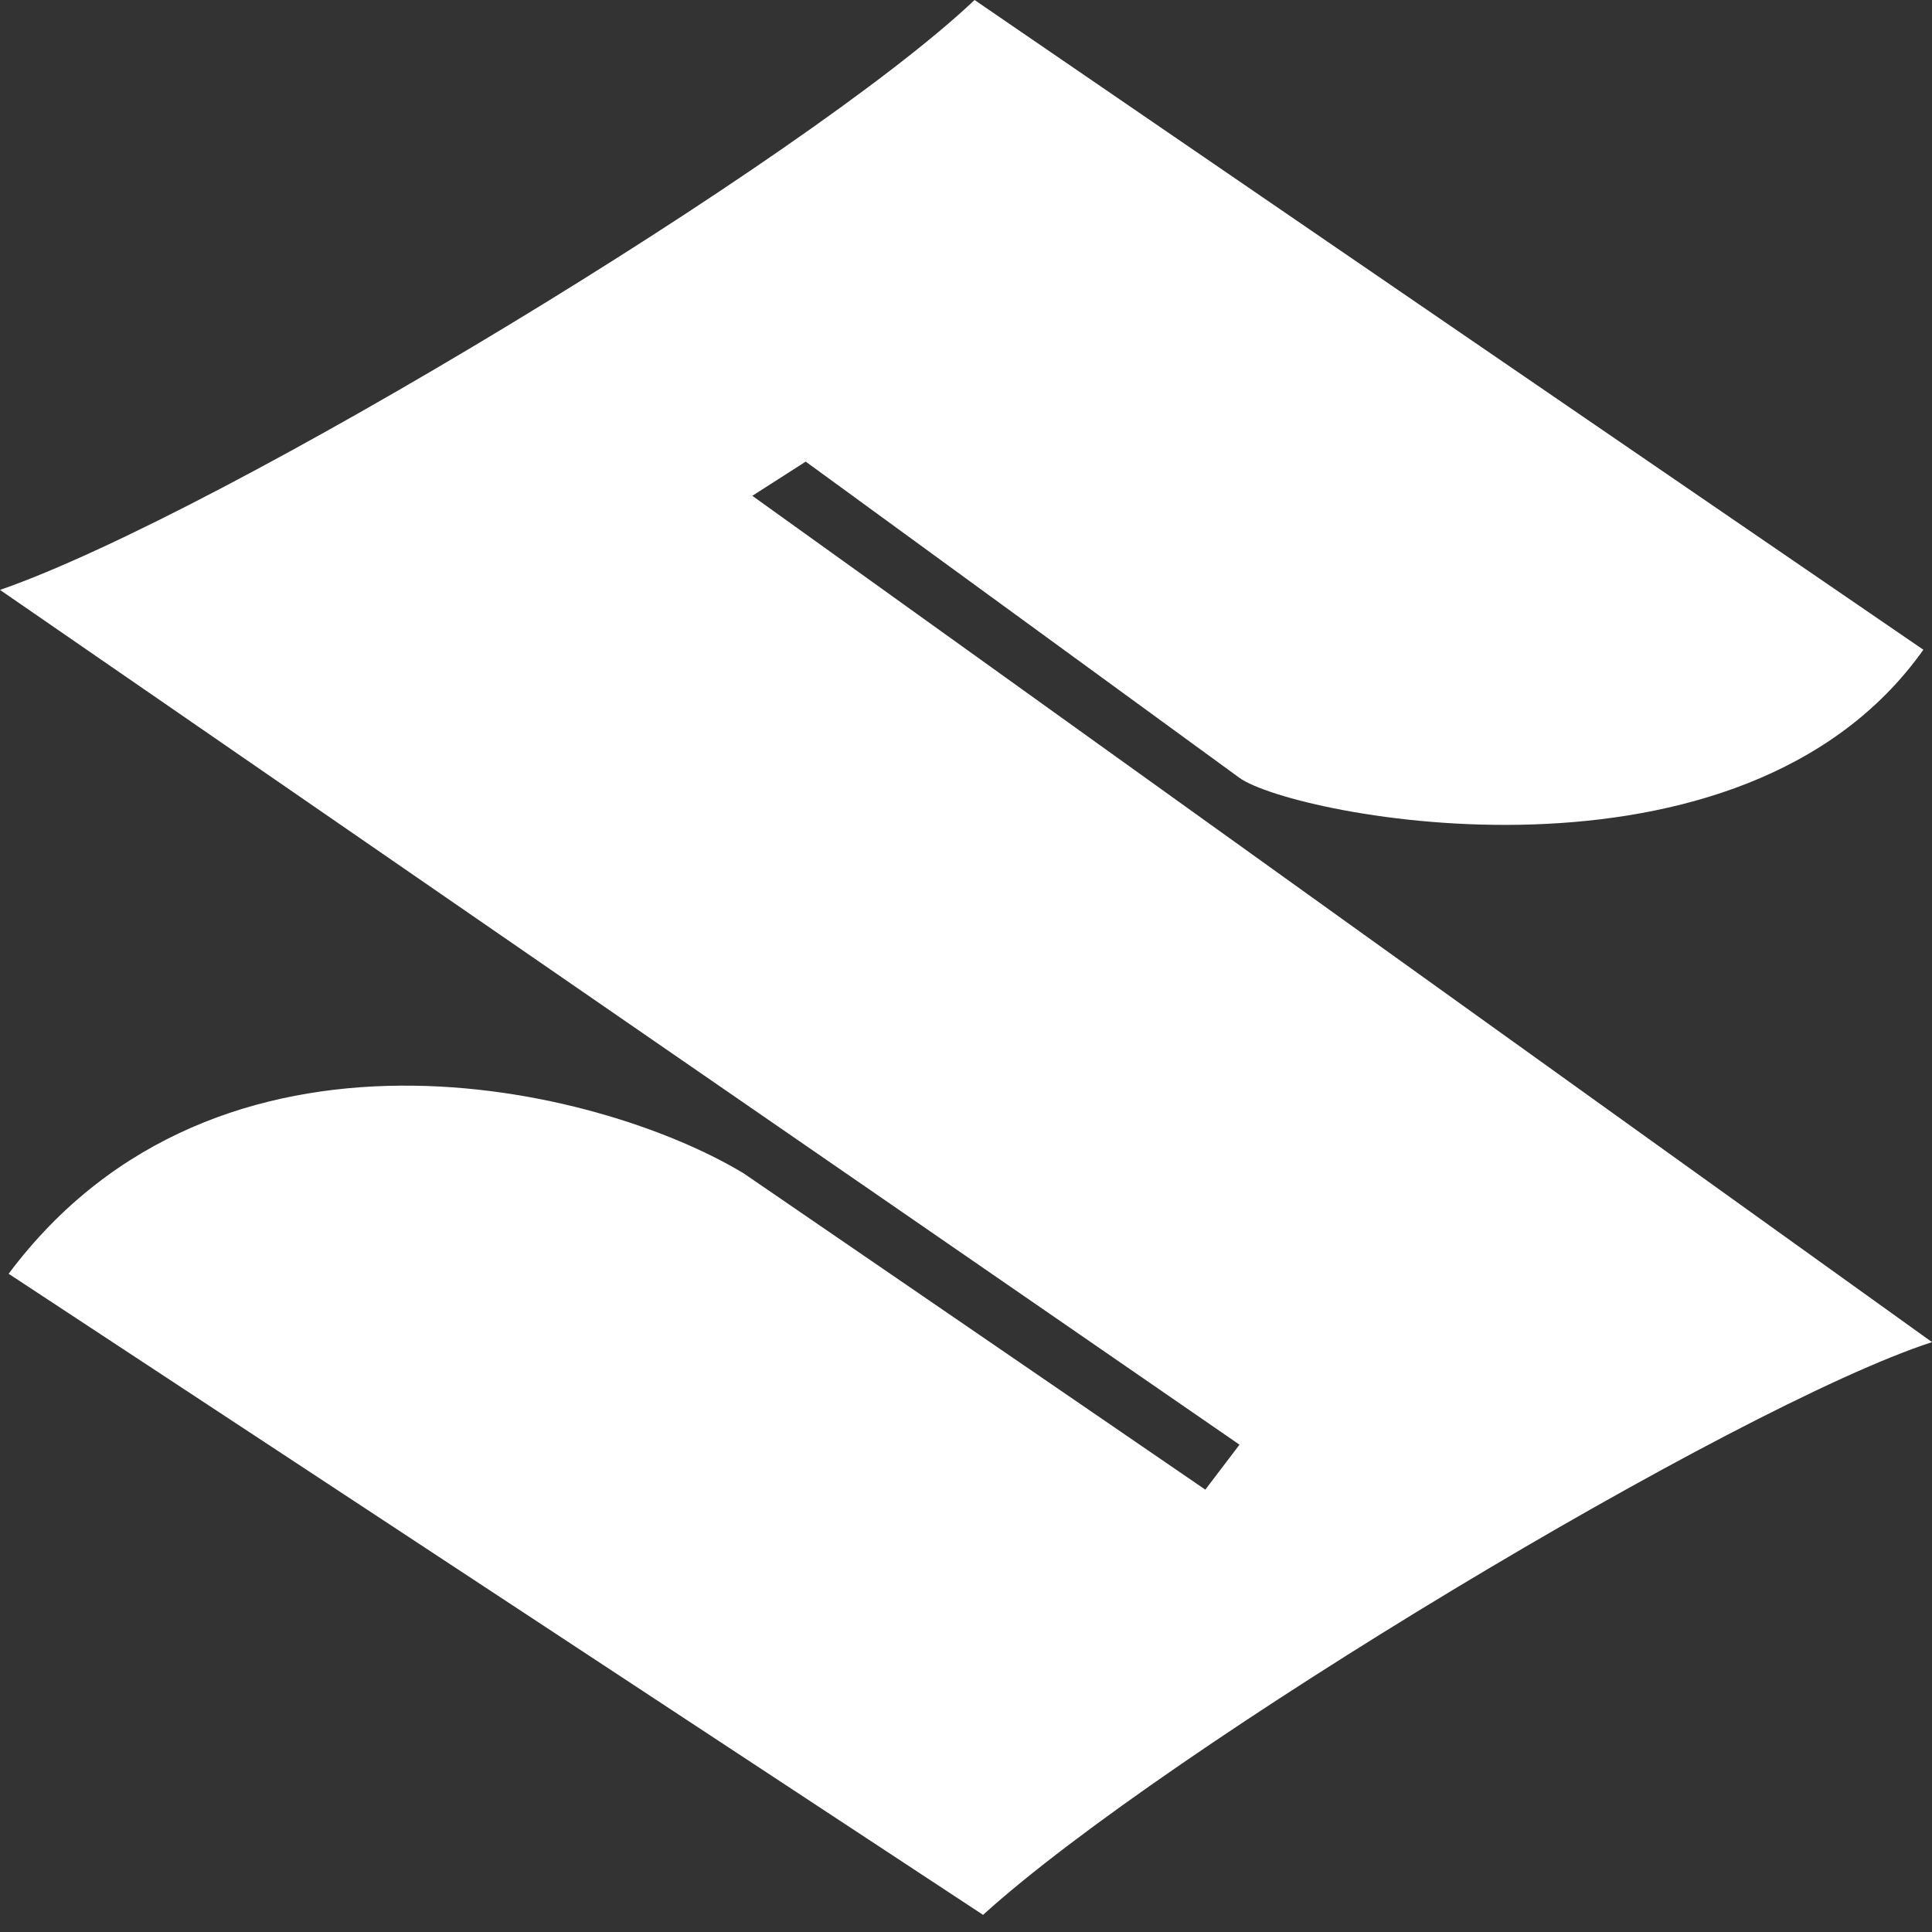
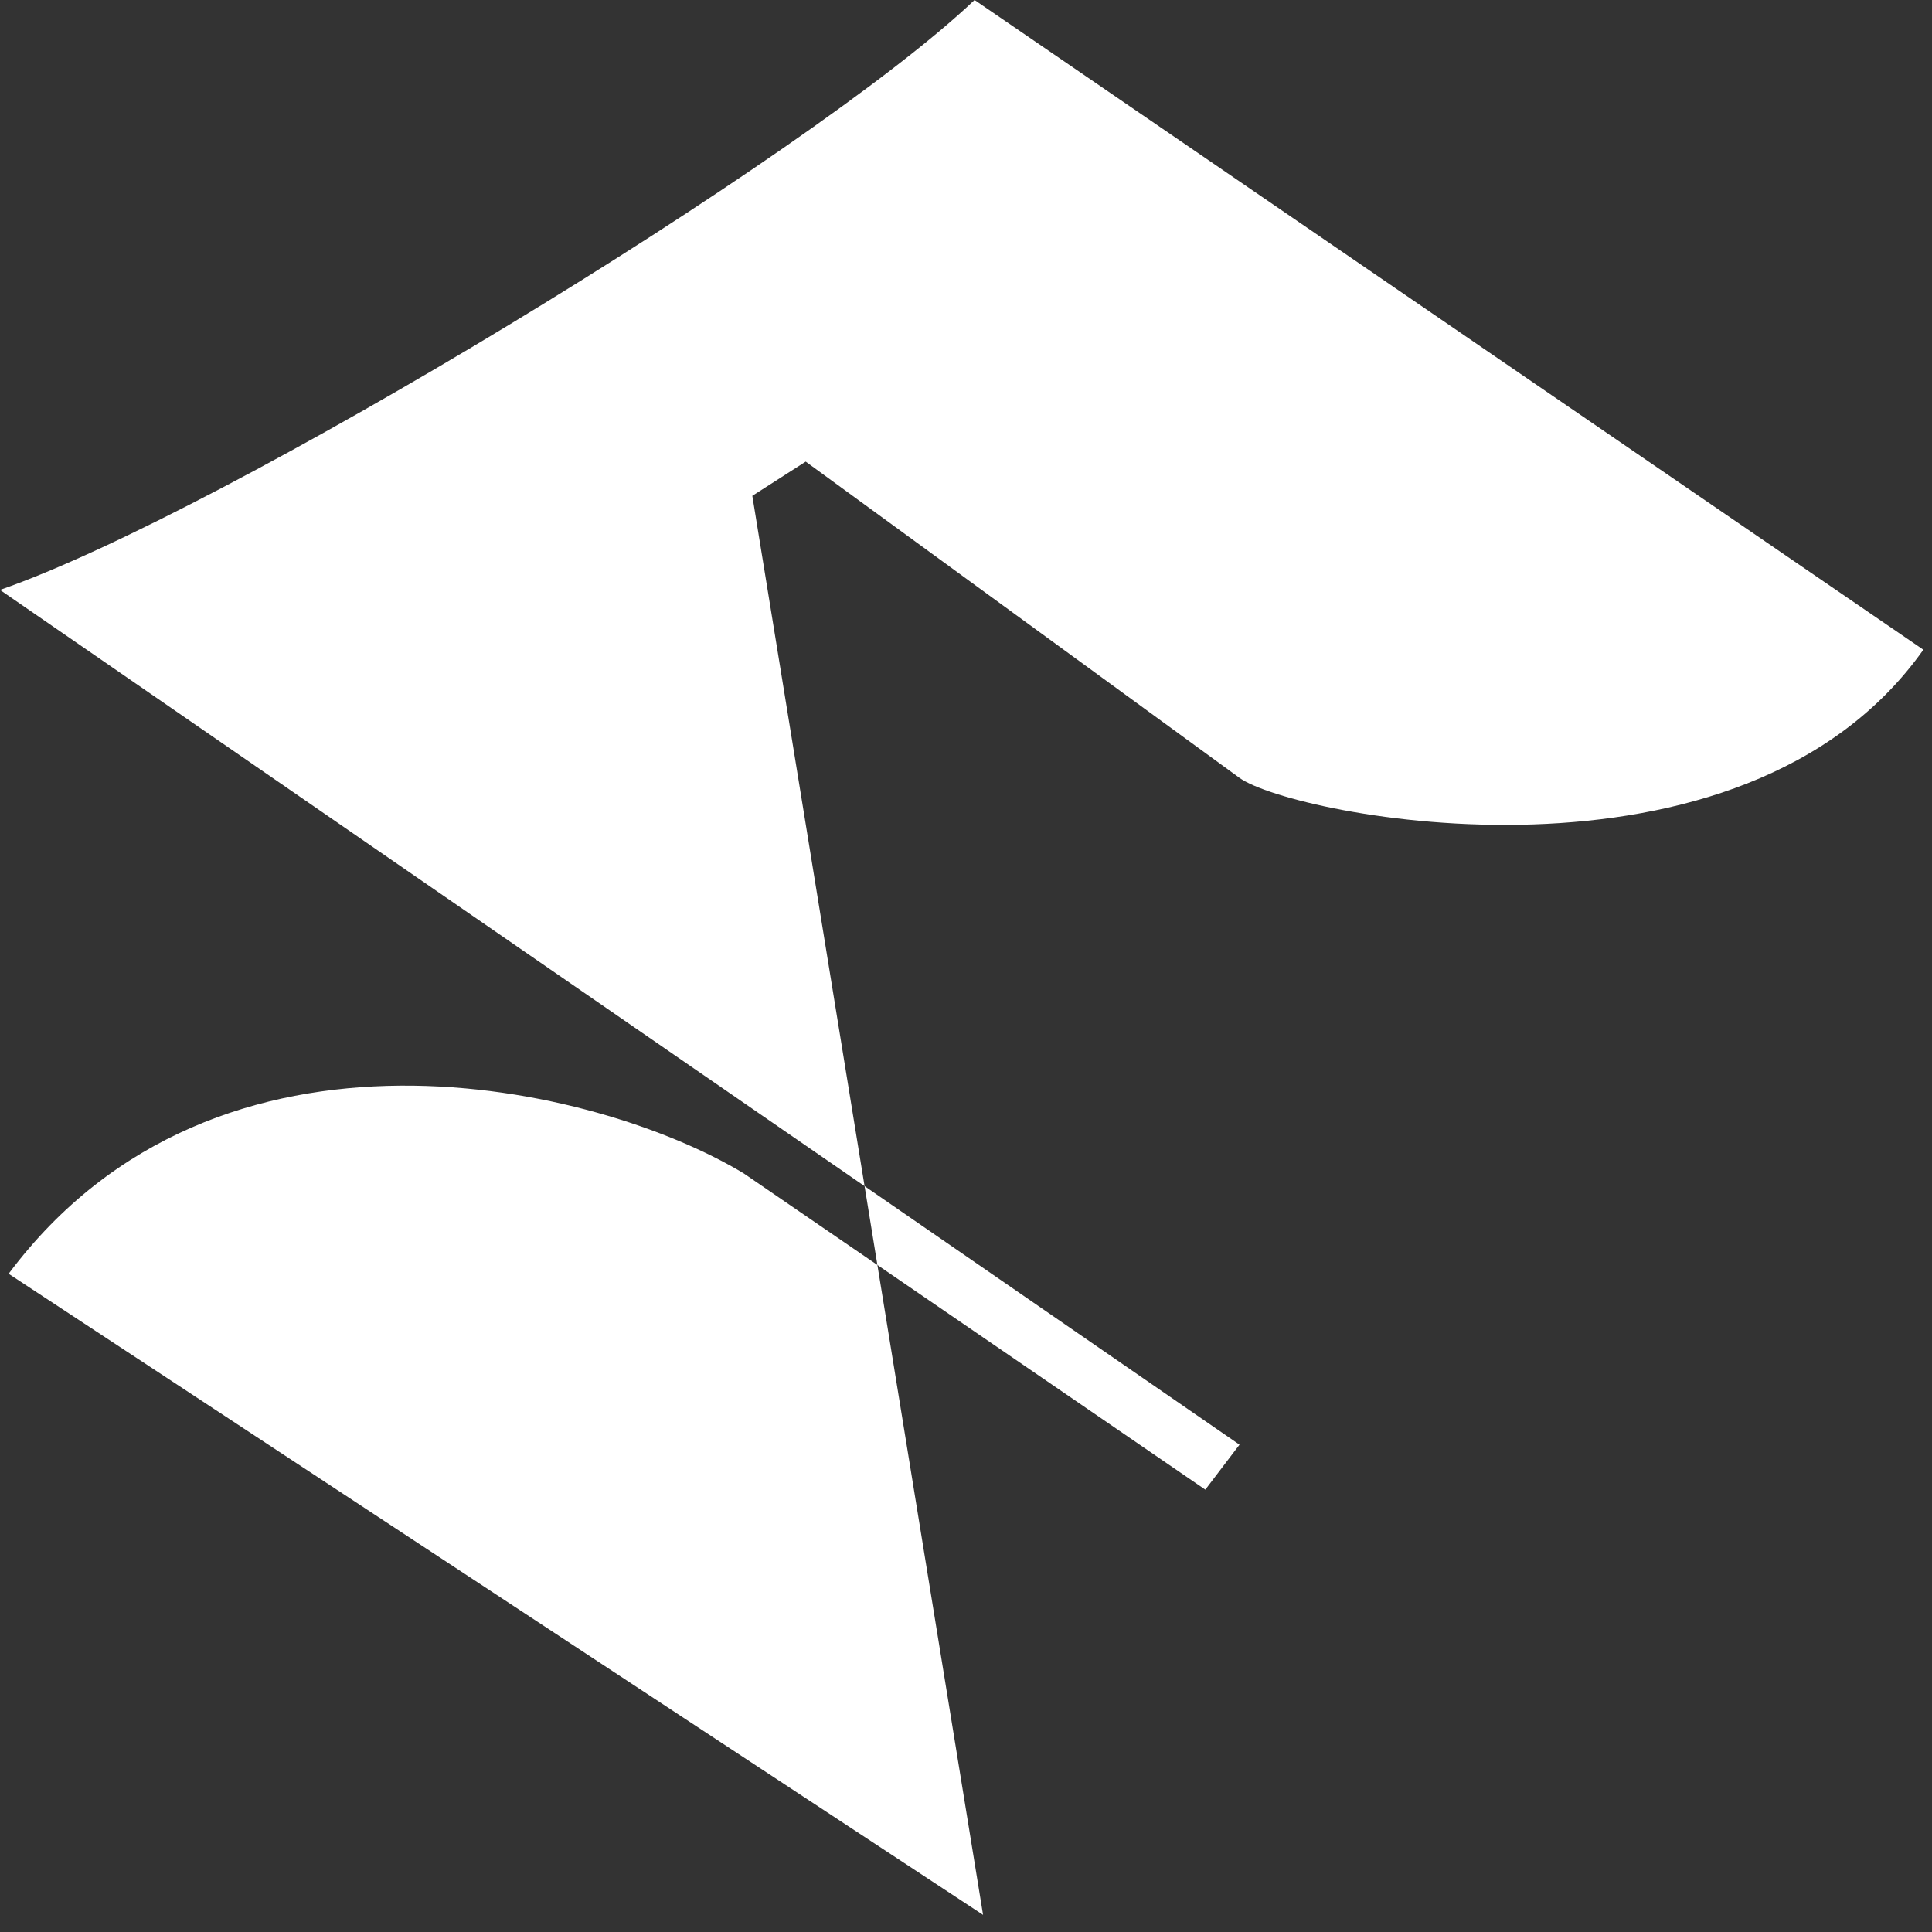
<svg xmlns="http://www.w3.org/2000/svg" width="30" height="30" viewBox="0 0 30 30" fill="none">
  <rect x="0" y="0" width="30" height="30" fill="#333333" stroke="none" />
-   <path fill-rule="evenodd" clip-rule="evenodd" d="M15.265 29.734C18.119 27.145 26.947 21.836 30 20.84L11.682 7.699L12.511 7.168L19.247 12.079C20.076 12.676 27.045 14.072 29.866 10.089L15.133 0C12.544 2.457 3.451 7.965 0 9.16L19.247 22.433L18.716 23.131L11.548 18.22C9.292 16.856 3.384 15.432 0.134 19.779L15.265 29.734Z" fill="white" />
+   <path fill-rule="evenodd" clip-rule="evenodd" d="M15.265 29.734L11.682 7.699L12.511 7.168L19.247 12.079C20.076 12.676 27.045 14.072 29.866 10.089L15.133 0C12.544 2.457 3.451 7.965 0 9.16L19.247 22.433L18.716 23.131L11.548 18.22C9.292 16.856 3.384 15.432 0.134 19.779L15.265 29.734Z" fill="white" />
</svg>